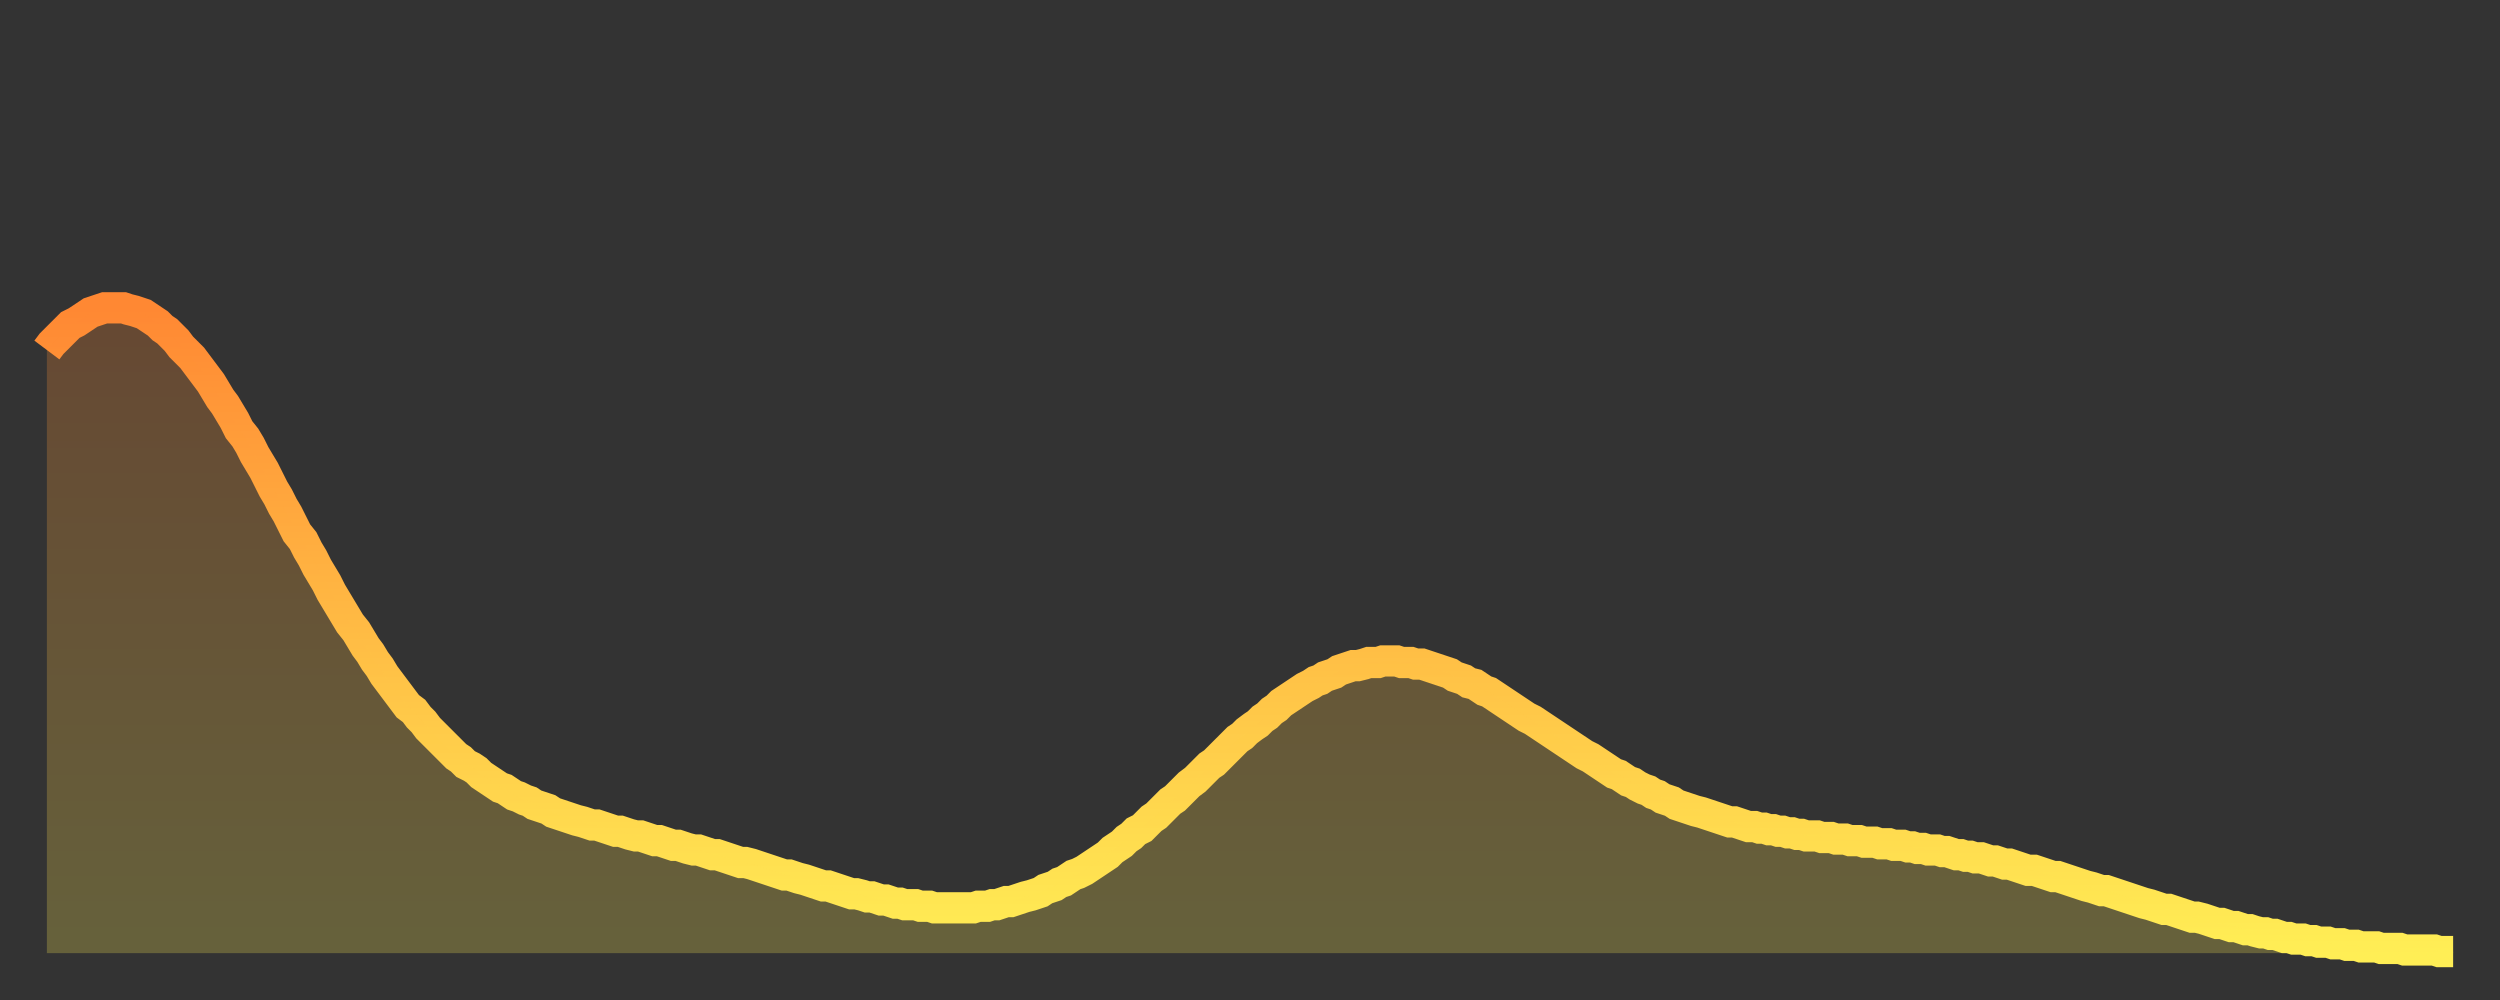
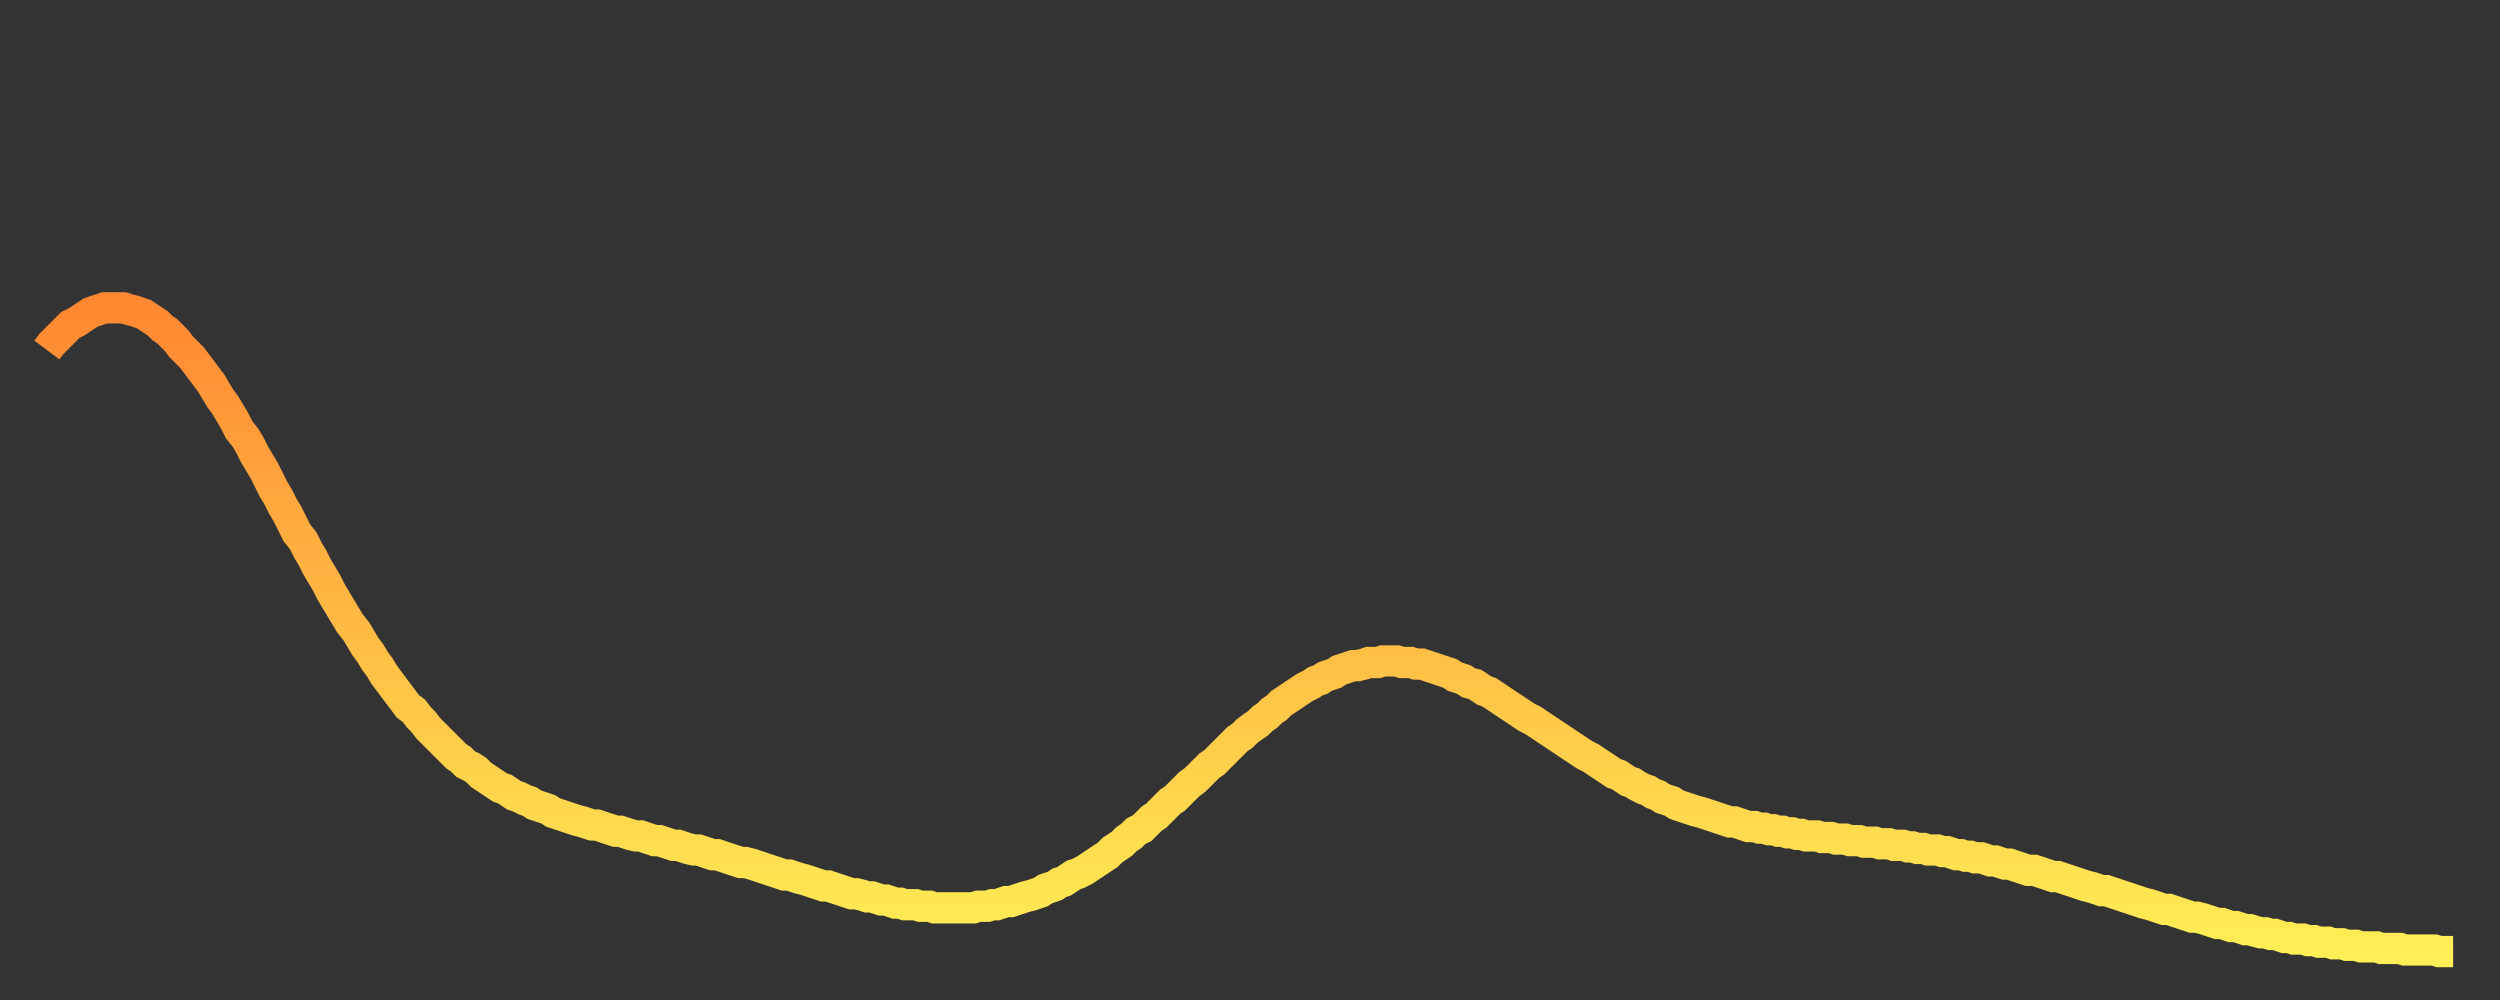
<svg xmlns="http://www.w3.org/2000/svg" baseProfile="full" height="64" version="1.1" width="160">
  <rect width="100%" height="100%" fill="#333333" stroke="none" />
  <defs>
    <linearGradient id="id667130" x1="0" x2="0" y1="0" y2="1">
      <stop offset="0%" stop-color="#ff8833" />
      <stop offset="50%" stop-color="#ffbb44" />
      <stop offset="100%" stop-color="#ffee55" />
    </linearGradient>
  </defs>
  <g transform="translate(3,3)">
    <g>
      <path d="M 0.0 19.4 0.3 19.0 0.6 18.7 0.9 18.4 1.2 18.1 1.5 17.8 1.9 17.6 2.2 17.4 2.5 17.2 2.8 17.0 3.1 16.9 3.4 16.8 3.7 16.7 4.0 16.7 4.3 16.7 4.6 16.7 4.9 16.7 5.2 16.8 5.6 16.9 5.9 17.0 6.2 17.1 6.5 17.3 6.8 17.5 7.1 17.7 7.4 18.0 7.7 18.2 8.0 18.5 8.3 18.8 8.6 19.2 8.9 19.5 9.3 19.9 9.6 20.3 9.9 20.7 10.2 21.1 10.5 21.5 10.8 22.0 11.1 22.5 11.4 22.9 11.7 23.4 12.0 23.9 12.3 24.5 12.7 25.0 13.0 25.5 13.3 26.1 13.6 26.6 13.9 27.1 14.2 27.7 14.5 28.3 14.8 28.8 15.1 29.4 15.4 29.9 15.7 30.5 16.0 31.1 16.4 31.6 16.7 32.2 17.0 32.7 17.3 33.3 17.6 33.8 17.9 34.3 18.2 34.9 18.5 35.4 18.8 35.9 19.1 36.4 19.4 36.9 19.8 37.4 20.1 37.9 20.4 38.4 20.7 38.8 21.0 39.3 21.3 39.7 21.6 40.2 21.9 40.6 22.2 41.0 22.5 41.4 22.8 41.8 23.1 42.2 23.5 42.5 23.8 42.9 24.1 43.2 24.4 43.6 24.7 43.9 25.0 44.2 25.3 44.5 25.6 44.8 25.9 45.1 26.2 45.4 26.5 45.6 26.8 45.9 27.2 46.1 27.5 46.3 27.8 46.6 28.1 46.8 28.4 47.0 28.7 47.2 29.0 47.4 29.3 47.5 29.6 47.7 29.9 47.9 30.2 48.0 30.6 48.2 30.9 48.3 31.2 48.5 31.5 48.6 31.8 48.7 32.1 48.8 32.4 49.0 32.7 49.1 33.0 49.2 33.3 49.3 33.6 49.4 33.9 49.5 34.3 49.6 34.6 49.7 34.9 49.8 35.2 49.8 35.5 49.9 35.8 50.0 36.1 50.1 36.4 50.2 36.7 50.2 37.0 50.3 37.3 50.4 37.7 50.5 38.0 50.5 38.3 50.6 38.6 50.7 38.9 50.8 39.2 50.8 39.5 50.9 39.8 51.0 40.1 51.1 40.4 51.1 40.7 51.2 41.0 51.3 41.4 51.4 41.7 51.4 42.0 51.5 42.3 51.6 42.6 51.7 42.9 51.7 43.2 51.8 43.5 51.9 43.8 52.0 44.1 52.1 44.4 52.2 44.7 52.2 45.1 52.3 45.4 52.4 45.7 52.5 46.0 52.6 46.3 52.7 46.6 52.8 46.9 52.9 47.2 53.0 47.5 53.0 47.8 53.1 48.1 53.2 48.5 53.3 48.8 53.4 49.1 53.5 49.4 53.6 49.7 53.7 50.0 53.7 50.3 53.8 50.6 53.9 50.9 54.0 51.2 54.1 51.5 54.2 51.8 54.2 52.2 54.3 52.5 54.4 52.8 54.4 53.1 54.5 53.4 54.6 53.7 54.6 54.0 54.7 54.3 54.8 54.6 54.8 54.9 54.9 55.2 54.9 55.6 54.9 55.9 55.0 56.2 55.0 56.5 55.0 56.8 55.1 57.1 55.1 57.4 55.1 57.7 55.1 58.0 55.1 58.3 55.1 58.6 55.1 58.9 55.1 59.3 55.1 59.6 55.0 59.9 55.0 60.2 55.0 60.5 54.9 60.8 54.9 61.1 54.8 61.4 54.7 61.7 54.7 62.0 54.6 62.3 54.5 62.6 54.4 63.0 54.3 63.3 54.2 63.6 54.1 63.9 53.9 64.2 53.8 64.5 53.7 64.8 53.5 65.1 53.4 65.4 53.2 65.7 53.0 66.0 52.9 66.4 52.7 66.7 52.5 67.0 52.3 67.3 52.1 67.6 51.9 67.9 51.7 68.2 51.4 68.5 51.2 68.8 51.0 69.1 50.7 69.4 50.5 69.7 50.2 70.1 50.0 70.4 49.7 70.7 49.4 71.0 49.2 71.3 48.9 71.6 48.6 71.9 48.3 72.2 48.1 72.5 47.8 72.8 47.5 73.1 47.2 73.5 46.9 73.8 46.6 74.1 46.3 74.4 46.0 74.7 45.8 75.0 45.5 75.3 45.2 75.6 44.9 75.9 44.6 76.2 44.3 76.5 44.1 76.8 43.8 77.2 43.5 77.5 43.3 77.8 43.0 78.1 42.8 78.4 42.5 78.7 42.3 79.0 42.0 79.3 41.8 79.6 41.6 79.9 41.4 80.2 41.2 80.5 41.0 80.9 40.8 81.2 40.6 81.5 40.5 81.8 40.3 82.1 40.2 82.4 40.1 82.7 39.9 83.0 39.8 83.3 39.7 83.6 39.6 83.9 39.6 84.3 39.5 84.6 39.4 84.9 39.4 85.2 39.4 85.5 39.3 85.8 39.3 86.1 39.3 86.4 39.3 86.7 39.4 87.0 39.4 87.3 39.4 87.6 39.5 88.0 39.5 88.3 39.6 88.6 39.7 88.9 39.8 89.2 39.9 89.5 40.0 89.8 40.1 90.1 40.3 90.4 40.4 90.7 40.5 91.0 40.7 91.4 40.8 91.7 41.0 92.0 41.2 92.3 41.3 92.6 41.5 92.9 41.7 93.2 41.9 93.5 42.1 93.8 42.3 94.1 42.5 94.4 42.7 94.7 42.9 95.1 43.1 95.4 43.3 95.7 43.5 96.0 43.7 96.3 43.9 96.6 44.1 96.9 44.3 97.2 44.5 97.5 44.7 97.8 44.9 98.1 45.1 98.4 45.3 98.8 45.5 99.1 45.7 99.4 45.9 99.7 46.1 100.0 46.3 100.3 46.5 100.6 46.6 100.9 46.8 101.2 47.0 101.5 47.1 101.8 47.3 102.2 47.5 102.5 47.6 102.8 47.8 103.1 47.9 103.4 48.1 103.7 48.2 104.0 48.3 104.3 48.5 104.6 48.6 104.9 48.7 105.2 48.8 105.5 48.9 105.9 49.0 106.2 49.1 106.5 49.2 106.8 49.3 107.1 49.4 107.4 49.5 107.7 49.6 108.0 49.6 108.3 49.7 108.6 49.8 108.9 49.9 109.3 49.9 109.6 50.0 109.9 50.0 110.2 50.1 110.5 50.1 110.8 50.2 111.1 50.2 111.4 50.3 111.7 50.3 112.0 50.4 112.3 50.4 112.6 50.5 113.0 50.5 113.3 50.5 113.6 50.6 113.9 50.6 114.2 50.6 114.5 50.7 114.8 50.7 115.1 50.7 115.4 50.8 115.7 50.8 116.0 50.8 116.3 50.9 116.7 50.9 117.0 50.9 117.3 51.0 117.6 51.0 117.9 51.0 118.2 51.1 118.5 51.1 118.8 51.1 119.1 51.2 119.4 51.2 119.7 51.3 120.1 51.3 120.4 51.4 120.7 51.4 121.0 51.4 121.3 51.5 121.6 51.5 121.9 51.6 122.2 51.7 122.5 51.7 122.8 51.8 123.1 51.8 123.4 51.9 123.8 51.9 124.1 52.0 124.4 52.1 124.7 52.1 125.0 52.2 125.3 52.3 125.6 52.3 125.9 52.4 126.2 52.5 126.5 52.6 126.8 52.7 127.2 52.7 127.5 52.8 127.8 52.9 128.1 53.0 128.4 53.1 128.7 53.1 129.0 53.2 129.3 53.3 129.6 53.4 129.9 53.5 130.2 53.6 130.5 53.7 130.9 53.8 131.2 53.9 131.5 54.0 131.8 54.0 132.1 54.1 132.4 54.2 132.7 54.3 133.0 54.4 133.3 54.5 133.6 54.6 133.9 54.7 134.2 54.8 134.6 54.9 134.9 55.0 135.2 55.1 135.5 55.2 135.8 55.2 136.1 55.3 136.4 55.4 136.7 55.5 137.0 55.6 137.3 55.7 137.6 55.7 138.0 55.8 138.3 55.9 138.6 56.0 138.9 56.1 139.2 56.1 139.5 56.2 139.8 56.3 140.1 56.3 140.4 56.4 140.7 56.5 141.0 56.5 141.3 56.6 141.7 56.7 142.0 56.7 142.3 56.8 142.6 56.8 142.9 56.9 143.2 57.0 143.5 57.0 143.8 57.1 144.1 57.1 144.4 57.1 144.7 57.2 145.1 57.2 145.4 57.3 145.7 57.3 146.0 57.3 146.3 57.4 146.6 57.4 146.9 57.4 147.2 57.5 147.5 57.5 147.8 57.5 148.1 57.6 148.4 57.6 148.8 57.6 149.1 57.6 149.4 57.7 149.7 57.7 150.0 57.7 150.3 57.7 150.6 57.7 150.9 57.8 151.2 57.8 151.5 57.8 151.8 57.8 152.1 57.8 152.5 57.8 152.8 57.8 153.1 57.9 153.4 57.9 153.7 57.9 154.0 57.9" fill="none" id="graph-curve" opacity="1" stroke="url(#id667130)" stroke-width="2" />
-       <path d="M 0 58 L 0.0 19.4 0.3 19.0 0.6 18.7 0.9 18.4 1.2 18.1 1.5 17.8 1.9 17.6 2.2 17.4 2.5 17.2 2.8 17.0 3.1 16.9 3.4 16.8 3.7 16.7 4.0 16.7 4.3 16.7 4.6 16.7 4.9 16.7 5.2 16.8 5.6 16.9 5.9 17.0 6.2 17.1 6.5 17.3 6.8 17.5 7.1 17.7 7.4 18.0 7.7 18.2 8.0 18.5 8.3 18.8 8.6 19.2 8.9 19.5 9.3 19.9 9.6 20.3 9.9 20.7 10.2 21.1 10.5 21.5 10.8 22.0 11.1 22.5 11.4 22.9 11.7 23.4 12.0 23.9 12.3 24.5 12.7 25.0 13.0 25.5 13.3 26.1 13.6 26.6 13.9 27.1 14.2 27.7 14.5 28.3 14.8 28.8 15.1 29.4 15.4 29.9 15.7 30.5 16.0 31.1 16.4 31.6 16.7 32.2 17.0 32.7 17.3 33.3 17.6 33.8 17.9 34.3 18.2 34.9 18.5 35.4 18.8 35.9 19.1 36.4 19.4 36.9 19.8 37.4 20.1 37.9 20.4 38.4 20.7 38.8 21.0 39.3 21.3 39.7 21.6 40.2 21.9 40.6 22.2 41.0 22.5 41.4 22.8 41.8 23.1 42.2 23.5 42.5 23.8 42.9 24.1 43.2 24.4 43.6 24.7 43.9 25.0 44.2 25.3 44.5 25.6 44.8 25.9 45.1 26.2 45.4 26.5 45.6 26.8 45.9 27.2 46.1 27.5 46.3 27.8 46.6 28.1 46.8 28.4 47.0 28.7 47.2 29.0 47.4 29.3 47.5 29.6 47.7 29.9 47.9 30.2 48.0 30.6 48.2 30.9 48.3 31.2 48.5 31.5 48.6 31.8 48.7 32.1 48.8 32.4 49.0 32.7 49.1 33.0 49.2 33.3 49.3 33.6 49.4 33.9 49.5 34.3 49.6 34.6 49.7 34.9 49.8 35.2 49.8 35.5 49.9 35.8 50.0 36.1 50.1 36.4 50.2 36.7 50.2 37.0 50.3 37.3 50.4 37.7 50.5 38.0 50.5 38.3 50.6 38.6 50.7 38.9 50.8 39.2 50.8 39.5 50.9 39.8 51.0 40.1 51.1 40.4 51.1 40.7 51.2 41.0 51.3 41.4 51.4 41.7 51.4 42.0 51.5 42.3 51.6 42.6 51.7 42.9 51.7 43.2 51.8 43.5 51.9 43.8 52.0 44.1 52.1 44.4 52.2 44.7 52.2 45.1 52.3 45.4 52.4 45.7 52.5 46.0 52.6 46.3 52.7 46.6 52.8 46.9 52.9 47.2 53.0 47.5 53.0 47.8 53.1 48.1 53.2 48.5 53.3 48.8 53.4 49.1 53.5 49.4 53.6 49.7 53.7 50.0 53.7 50.3 53.8 50.6 53.9 50.9 54.0 51.2 54.1 51.5 54.2 51.8 54.2 52.2 54.3 52.5 54.4 52.8 54.4 53.1 54.5 53.4 54.6 53.7 54.6 54.0 54.7 54.3 54.8 54.6 54.8 54.9 54.9 55.2 54.9 55.6 54.9 55.9 55.0 56.2 55.0 56.5 55.0 56.8 55.1 57.1 55.1 57.4 55.1 57.7 55.1 58.0 55.1 58.3 55.1 58.6 55.1 58.9 55.1 59.3 55.1 59.6 55.0 59.9 55.0 60.2 55.0 60.5 54.9 60.8 54.9 61.1 54.8 61.4 54.7 61.7 54.7 62.0 54.6 62.3 54.5 62.6 54.4 63.0 54.3 63.3 54.2 63.6 54.1 63.9 53.9 64.2 53.8 64.5 53.7 64.8 53.5 65.1 53.4 65.4 53.2 65.7 53.0 66.0 52.9 66.4 52.7 66.7 52.5 67.0 52.3 67.3 52.1 67.6 51.9 67.9 51.7 68.2 51.4 68.5 51.2 68.8 51.0 69.1 50.7 69.4 50.5 69.7 50.2 70.1 50.0 70.4 49.7 70.7 49.4 71.0 49.2 71.3 48.9 71.6 48.6 71.9 48.3 72.2 48.1 72.5 47.8 72.8 47.5 73.1 47.2 73.5 46.9 73.8 46.6 74.1 46.3 74.4 46.0 74.7 45.8 75.0 45.5 75.3 45.2 75.6 44.9 75.9 44.6 76.2 44.3 76.5 44.1 76.8 43.8 77.2 43.5 77.5 43.3 77.8 43.0 78.1 42.8 78.4 42.5 78.7 42.3 79.0 42.0 79.3 41.8 79.6 41.6 79.9 41.4 80.2 41.2 80.5 41.0 80.9 40.8 81.2 40.6 81.5 40.5 81.8 40.3 82.1 40.2 82.4 40.1 82.7 39.9 83.0 39.8 83.3 39.7 83.6 39.6 83.9 39.6 84.3 39.5 84.6 39.4 84.9 39.4 85.2 39.4 85.5 39.3 85.8 39.3 86.1 39.3 86.4 39.3 86.7 39.4 87.0 39.4 87.3 39.4 87.6 39.5 88.0 39.5 88.3 39.6 88.6 39.7 88.9 39.8 89.2 39.9 89.5 40.0 89.8 40.1 90.1 40.3 90.4 40.4 90.7 40.5 91.0 40.7 91.4 40.8 91.7 41.0 92.0 41.2 92.3 41.3 92.6 41.5 92.9 41.7 93.2 41.9 93.5 42.1 93.8 42.3 94.1 42.5 94.4 42.7 94.7 42.9 95.1 43.1 95.4 43.3 95.7 43.5 96.0 43.7 96.3 43.9 96.6 44.1 96.9 44.3 97.2 44.5 97.5 44.7 97.8 44.9 98.1 45.1 98.4 45.3 98.8 45.5 99.1 45.7 99.4 45.9 99.7 46.1 100.0 46.3 100.3 46.5 100.6 46.6 100.9 46.8 101.2 47.0 101.5 47.1 101.8 47.3 102.2 47.5 102.5 47.6 102.8 47.8 103.1 47.9 103.4 48.1 103.7 48.2 104.0 48.3 104.3 48.5 104.6 48.6 104.9 48.7 105.2 48.8 105.5 48.9 105.9 49.0 106.2 49.1 106.5 49.2 106.8 49.3 107.1 49.4 107.4 49.5 107.7 49.6 108.0 49.6 108.3 49.7 108.6 49.8 108.9 49.9 109.3 49.9 109.6 50.0 109.9 50.0 110.2 50.1 110.5 50.1 110.8 50.2 111.1 50.2 111.4 50.3 111.7 50.3 112.0 50.4 112.3 50.4 112.6 50.5 113.0 50.5 113.3 50.5 113.6 50.6 113.9 50.6 114.2 50.6 114.5 50.7 114.8 50.7 115.1 50.7 115.4 50.8 115.7 50.8 116.0 50.8 116.3 50.9 116.7 50.9 117.0 50.9 117.3 51.0 117.6 51.0 117.9 51.0 118.2 51.1 118.5 51.1 118.8 51.1 119.1 51.2 119.4 51.2 119.7 51.3 120.1 51.3 120.4 51.4 120.7 51.4 121.0 51.4 121.3 51.5 121.6 51.5 121.9 51.6 122.2 51.7 122.5 51.7 122.8 51.8 123.1 51.8 123.4 51.9 123.8 51.9 124.1 52.0 124.4 52.1 124.7 52.1 125.0 52.2 125.3 52.3 125.6 52.3 125.9 52.4 126.2 52.5 126.5 52.6 126.8 52.7 127.2 52.7 127.5 52.8 127.8 52.9 128.1 53.0 128.4 53.1 128.7 53.1 129.0 53.2 129.3 53.3 129.6 53.4 129.9 53.5 130.2 53.6 130.5 53.7 130.9 53.8 131.2 53.9 131.5 54.0 131.8 54.0 132.1 54.1 132.4 54.2 132.7 54.3 133.0 54.4 133.3 54.5 133.6 54.6 133.9 54.7 134.2 54.8 134.6 54.9 134.9 55.0 135.2 55.1 135.5 55.2 135.8 55.2 136.1 55.3 136.4 55.4 136.7 55.5 137.0 55.6 137.3 55.7 137.6 55.7 138.0 55.8 138.3 55.9 138.6 56.0 138.9 56.1 139.2 56.1 139.5 56.2 139.8 56.3 140.1 56.3 140.4 56.4 140.7 56.5 141.0 56.5 141.3 56.6 141.7 56.7 142.0 56.7 142.3 56.8 142.6 56.8 142.9 56.9 143.2 57.0 143.5 57.0 143.8 57.1 144.1 57.1 144.4 57.1 144.7 57.2 145.1 57.2 145.4 57.3 145.7 57.3 146.0 57.3 146.3 57.4 146.6 57.4 146.9 57.4 147.2 57.5 147.5 57.5 147.8 57.5 148.1 57.6 148.4 57.6 148.8 57.6 149.1 57.6 149.4 57.7 149.7 57.7 150.0 57.7 150.3 57.7 150.6 57.7 150.9 57.8 151.2 57.8 151.5 57.8 151.8 57.8 152.1 57.8 152.5 57.8 152.8 57.8 153.1 57.9 153.4 57.9 153.7 57.9 154.0 57.9 154 58" fill="url(#id667130)" fill-opacity=".25" id="graph-shadow" />
    </g>
  </g>
</svg>